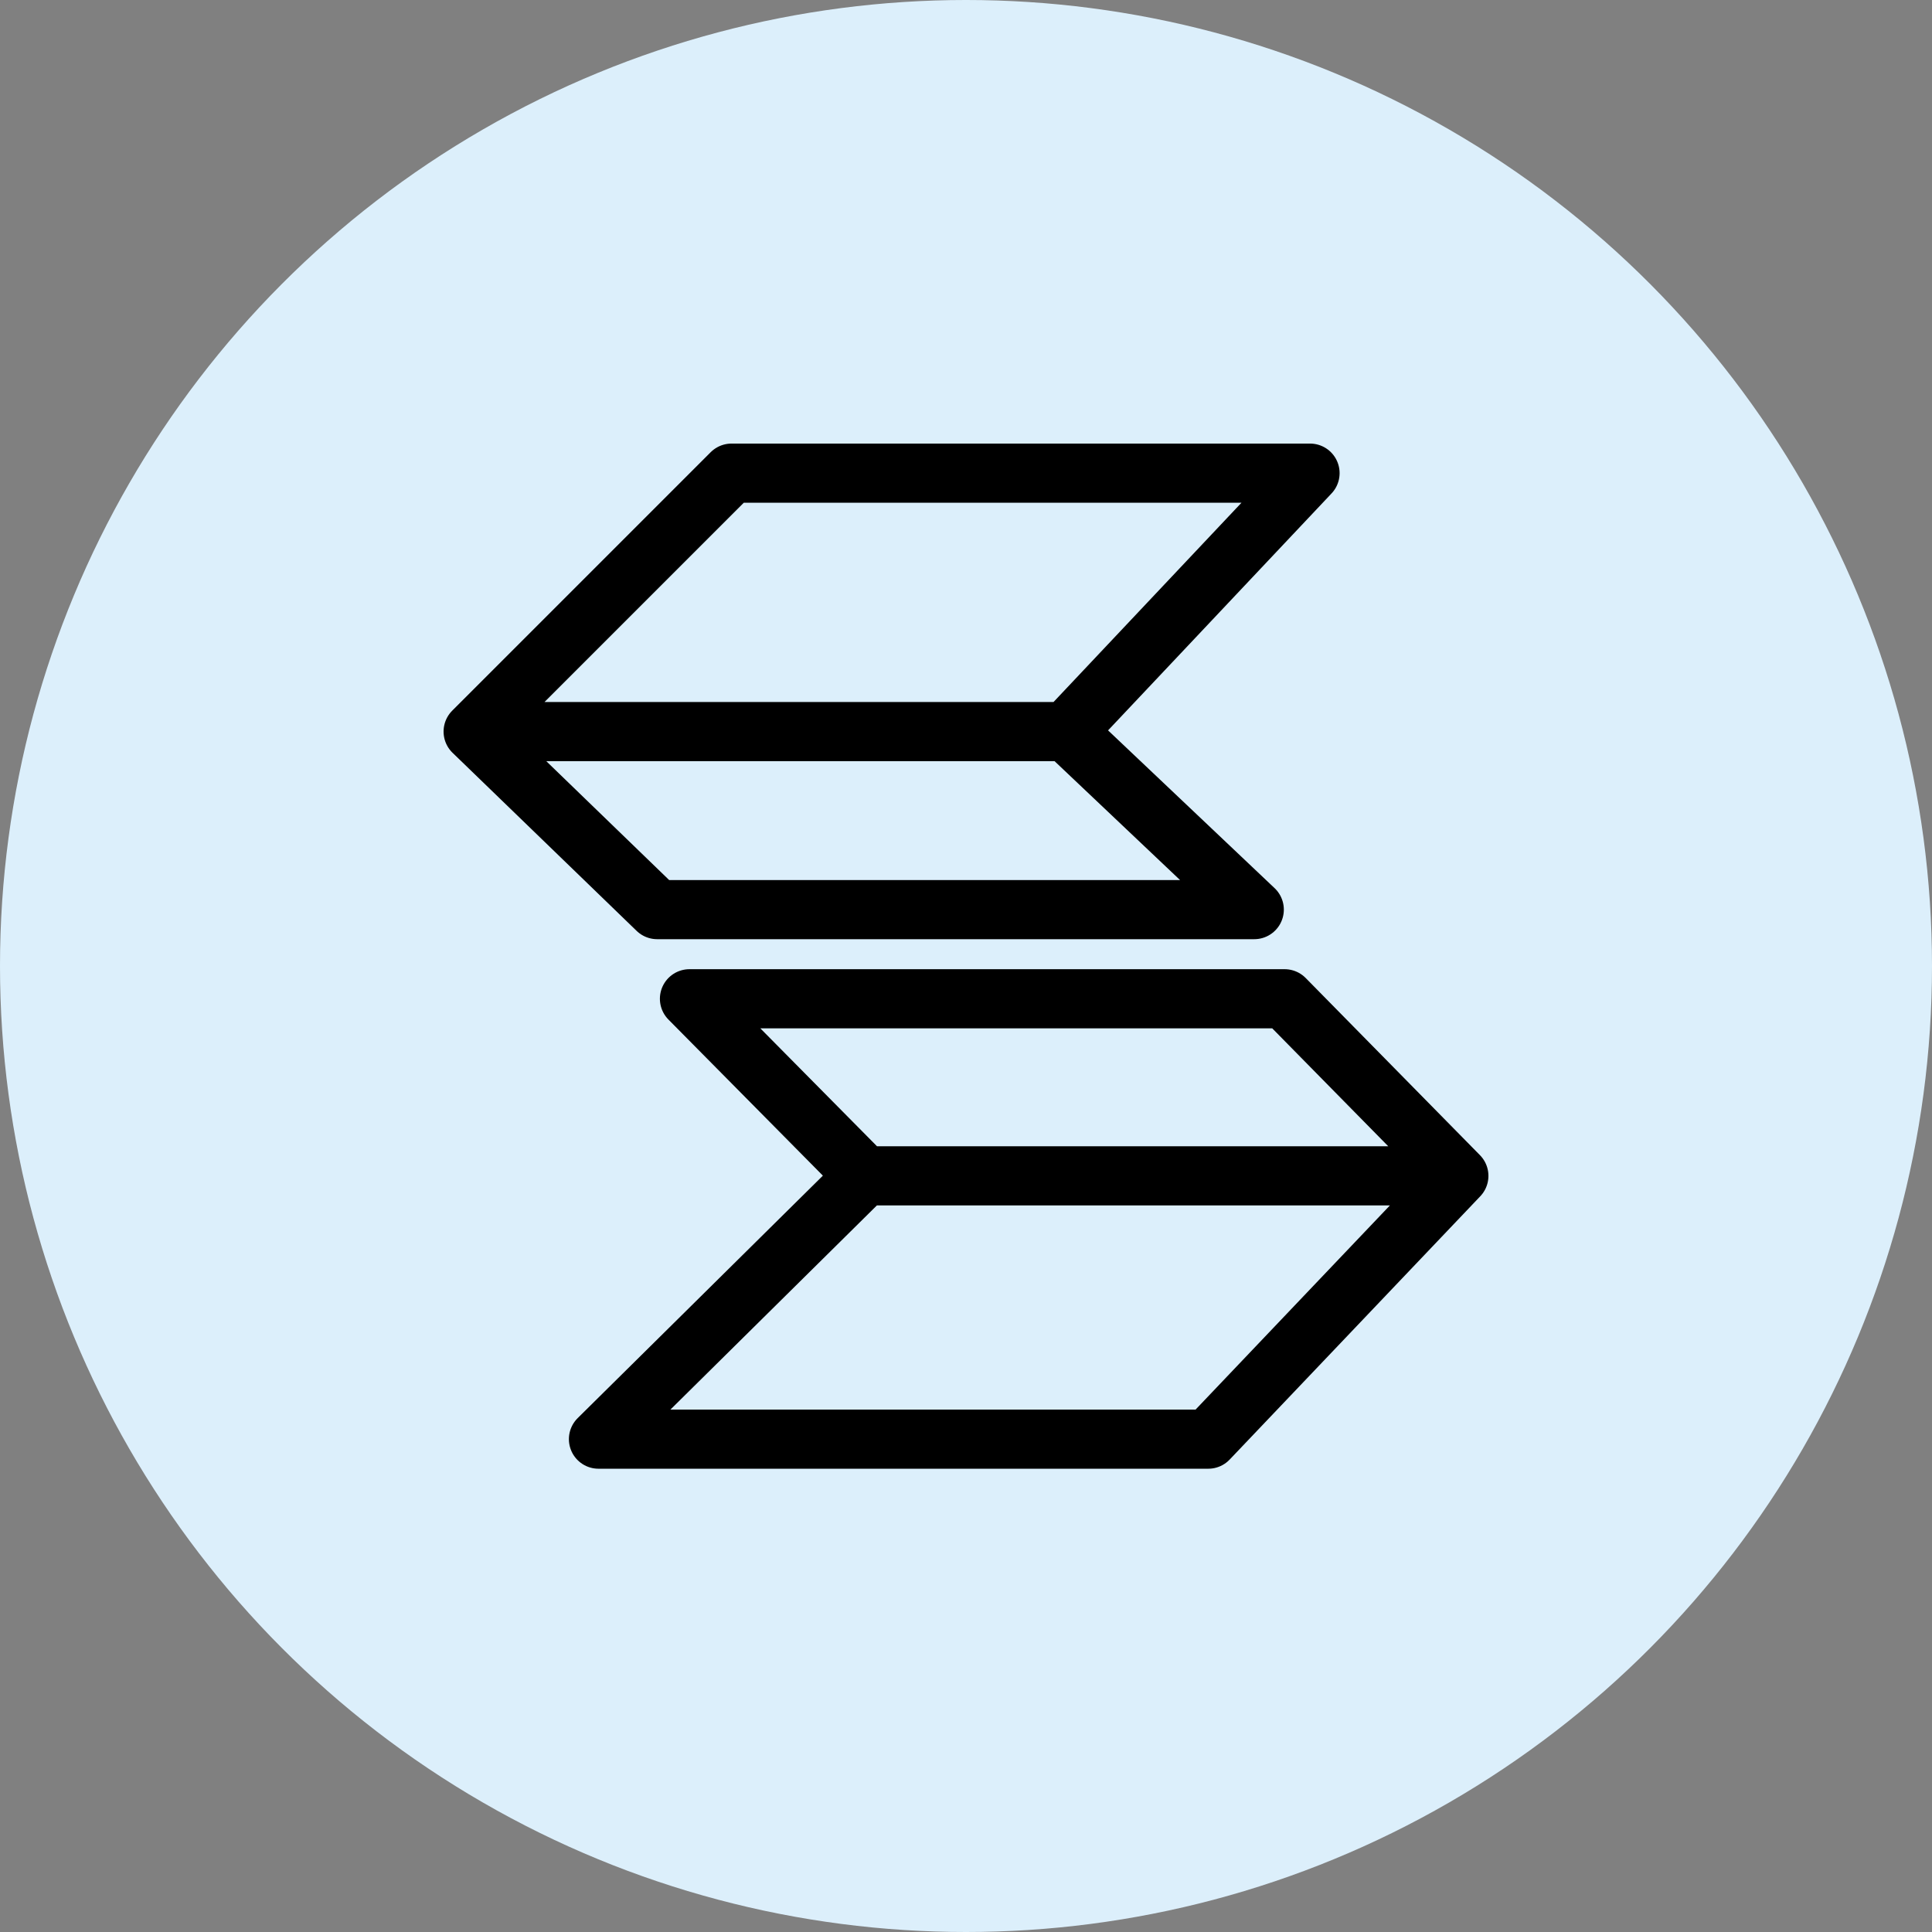
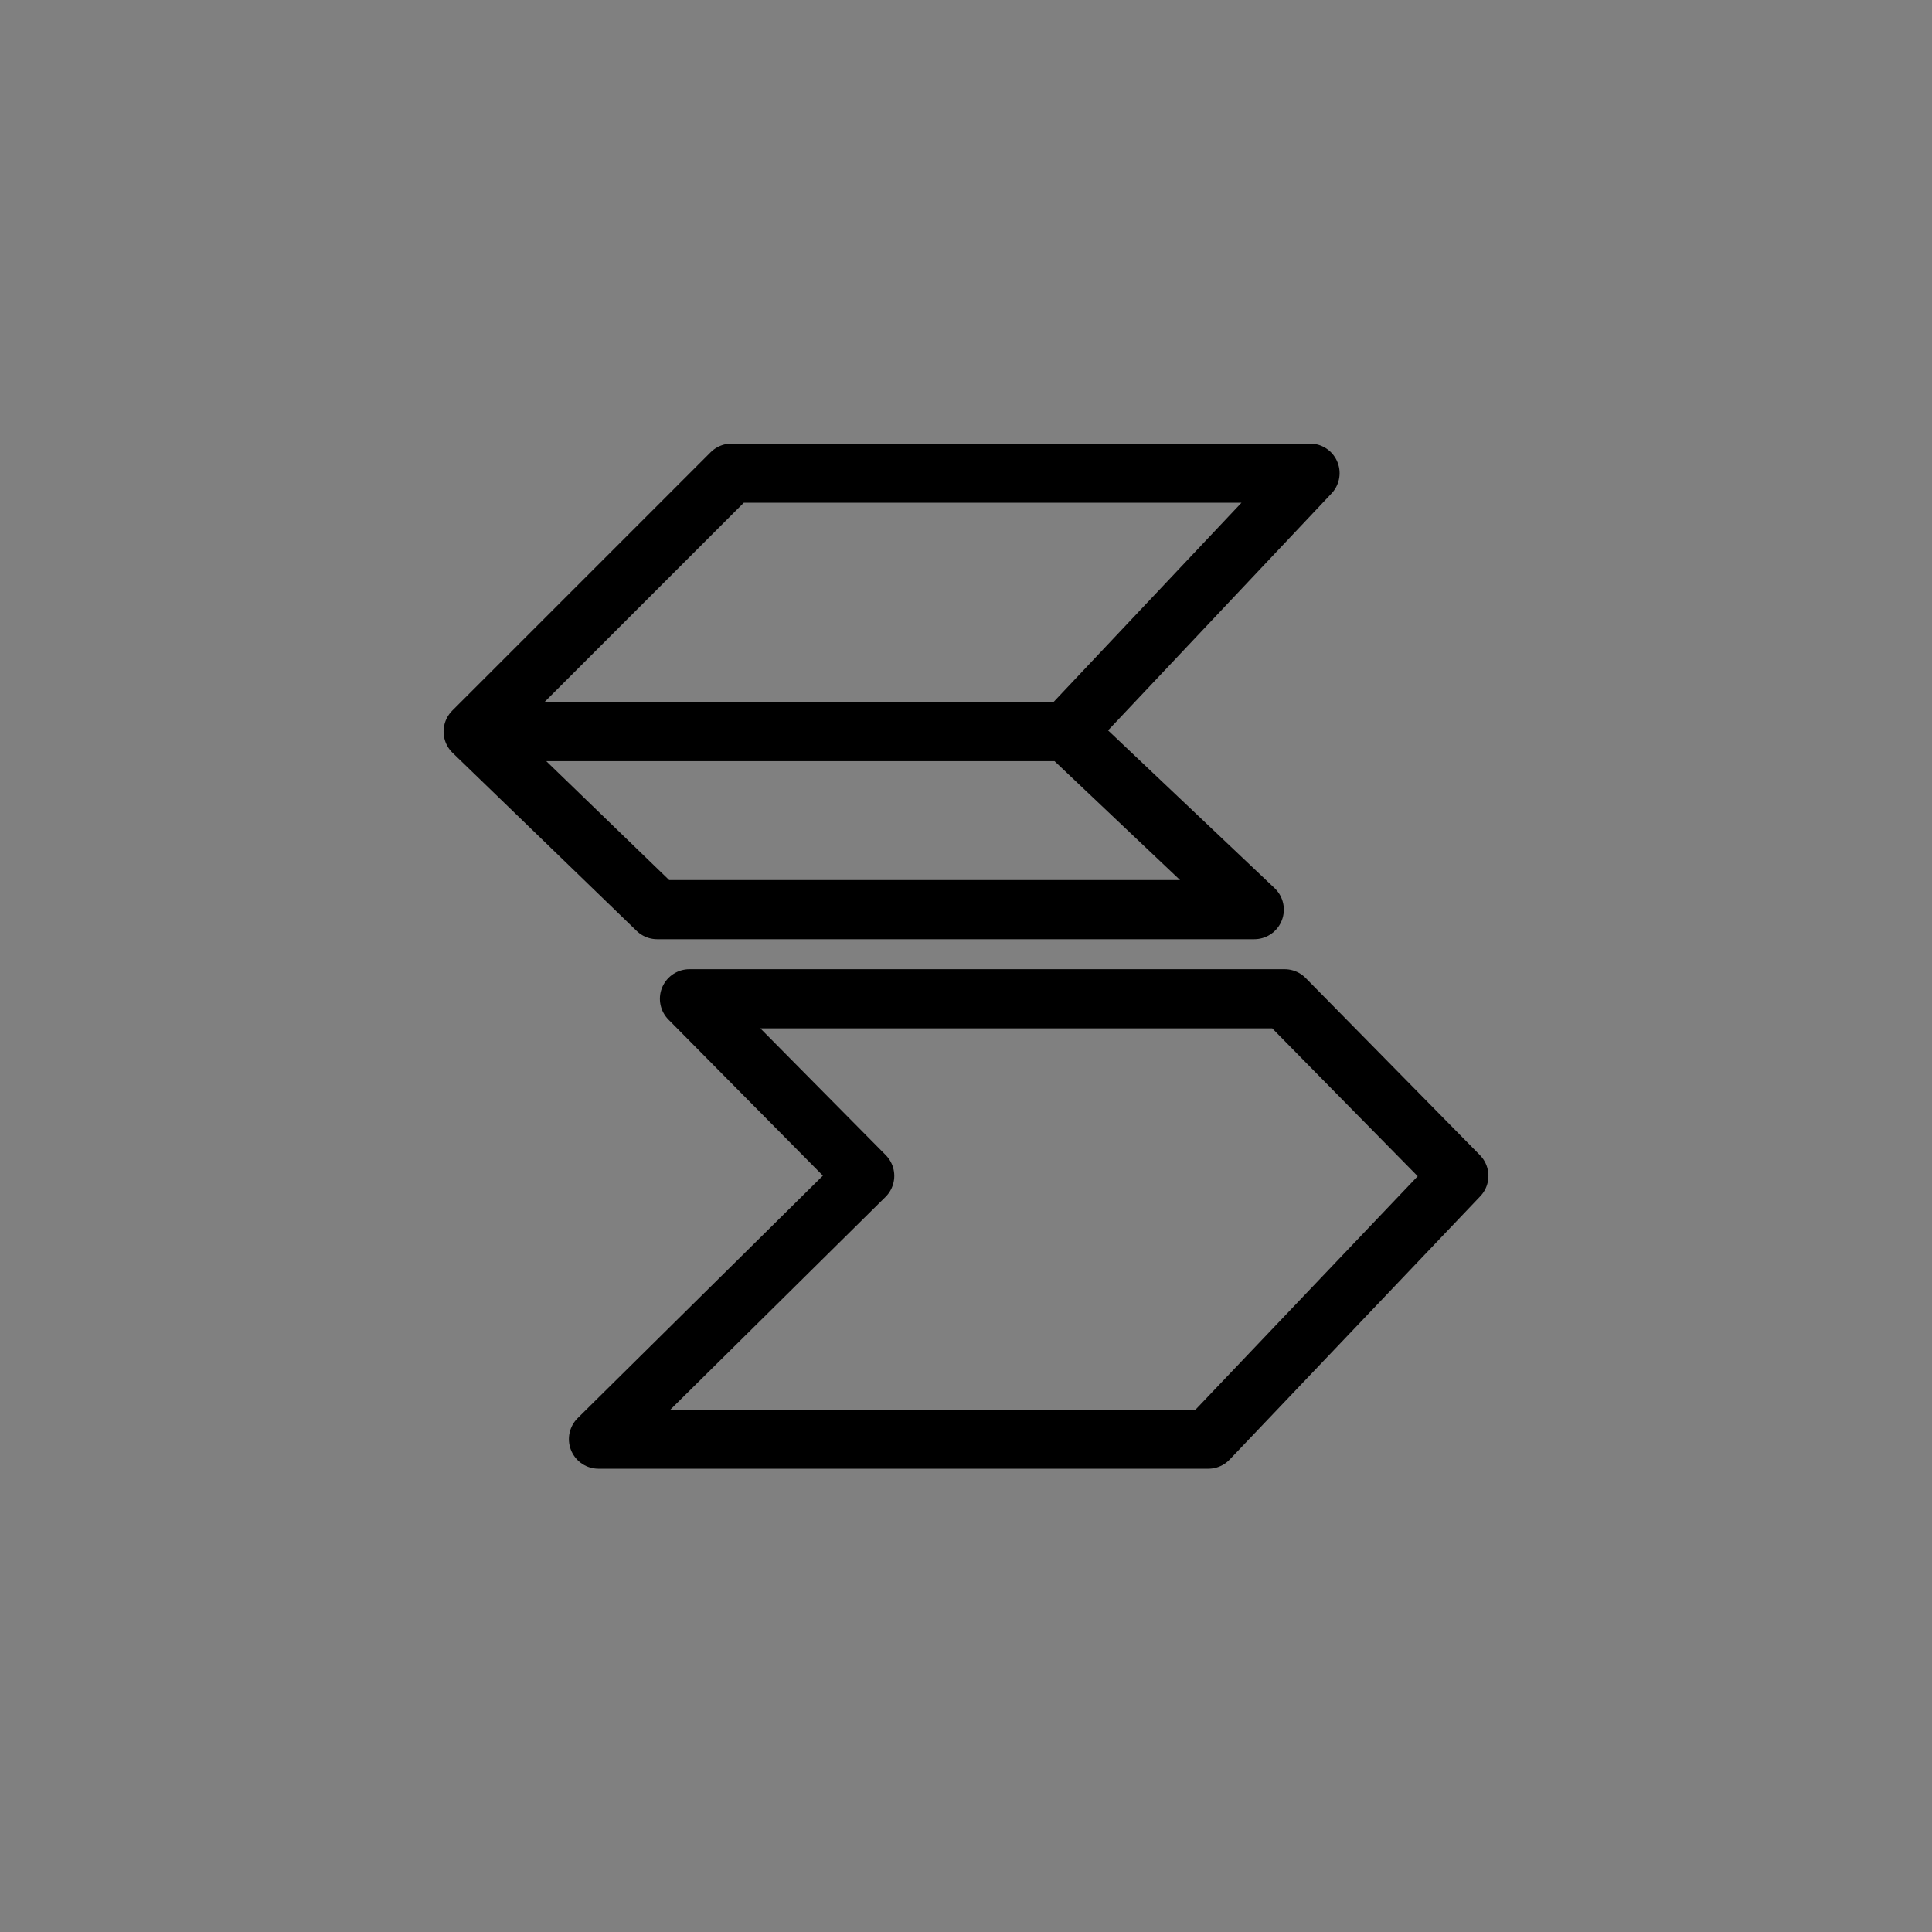
<svg xmlns="http://www.w3.org/2000/svg" width="98" height="98" viewBox="0 0 98 98" fill="none">
  <rect x="0" y="0" width="98" height="98" fill="#808080" stroke="none" />
-   <circle cx="49" cy="49" r="49" fill="#DCEFFB" />
-   <path d="M54.089 37.109H24M43.859 59.645H73.997M66.451 24H37.108L24 37.108L33.335 46.14H63.622L54.088 37.108L66.451 24ZM34.973 50.662H65.162L74 59.646L61.289 73H30.357L43.862 59.646L34.973 50.662Z" stroke="black" stroke-width="3" stroke-linecap="round" stroke-linejoin="round" />
+   <path d="M54.089 37.109H24M43.859 59.645M66.451 24H37.108L24 37.108L33.335 46.14H63.622L54.088 37.108L66.451 24ZM34.973 50.662H65.162L74 59.646L61.289 73H30.357L43.862 59.646L34.973 50.662Z" stroke="black" stroke-width="3" stroke-linecap="round" stroke-linejoin="round" />
</svg>